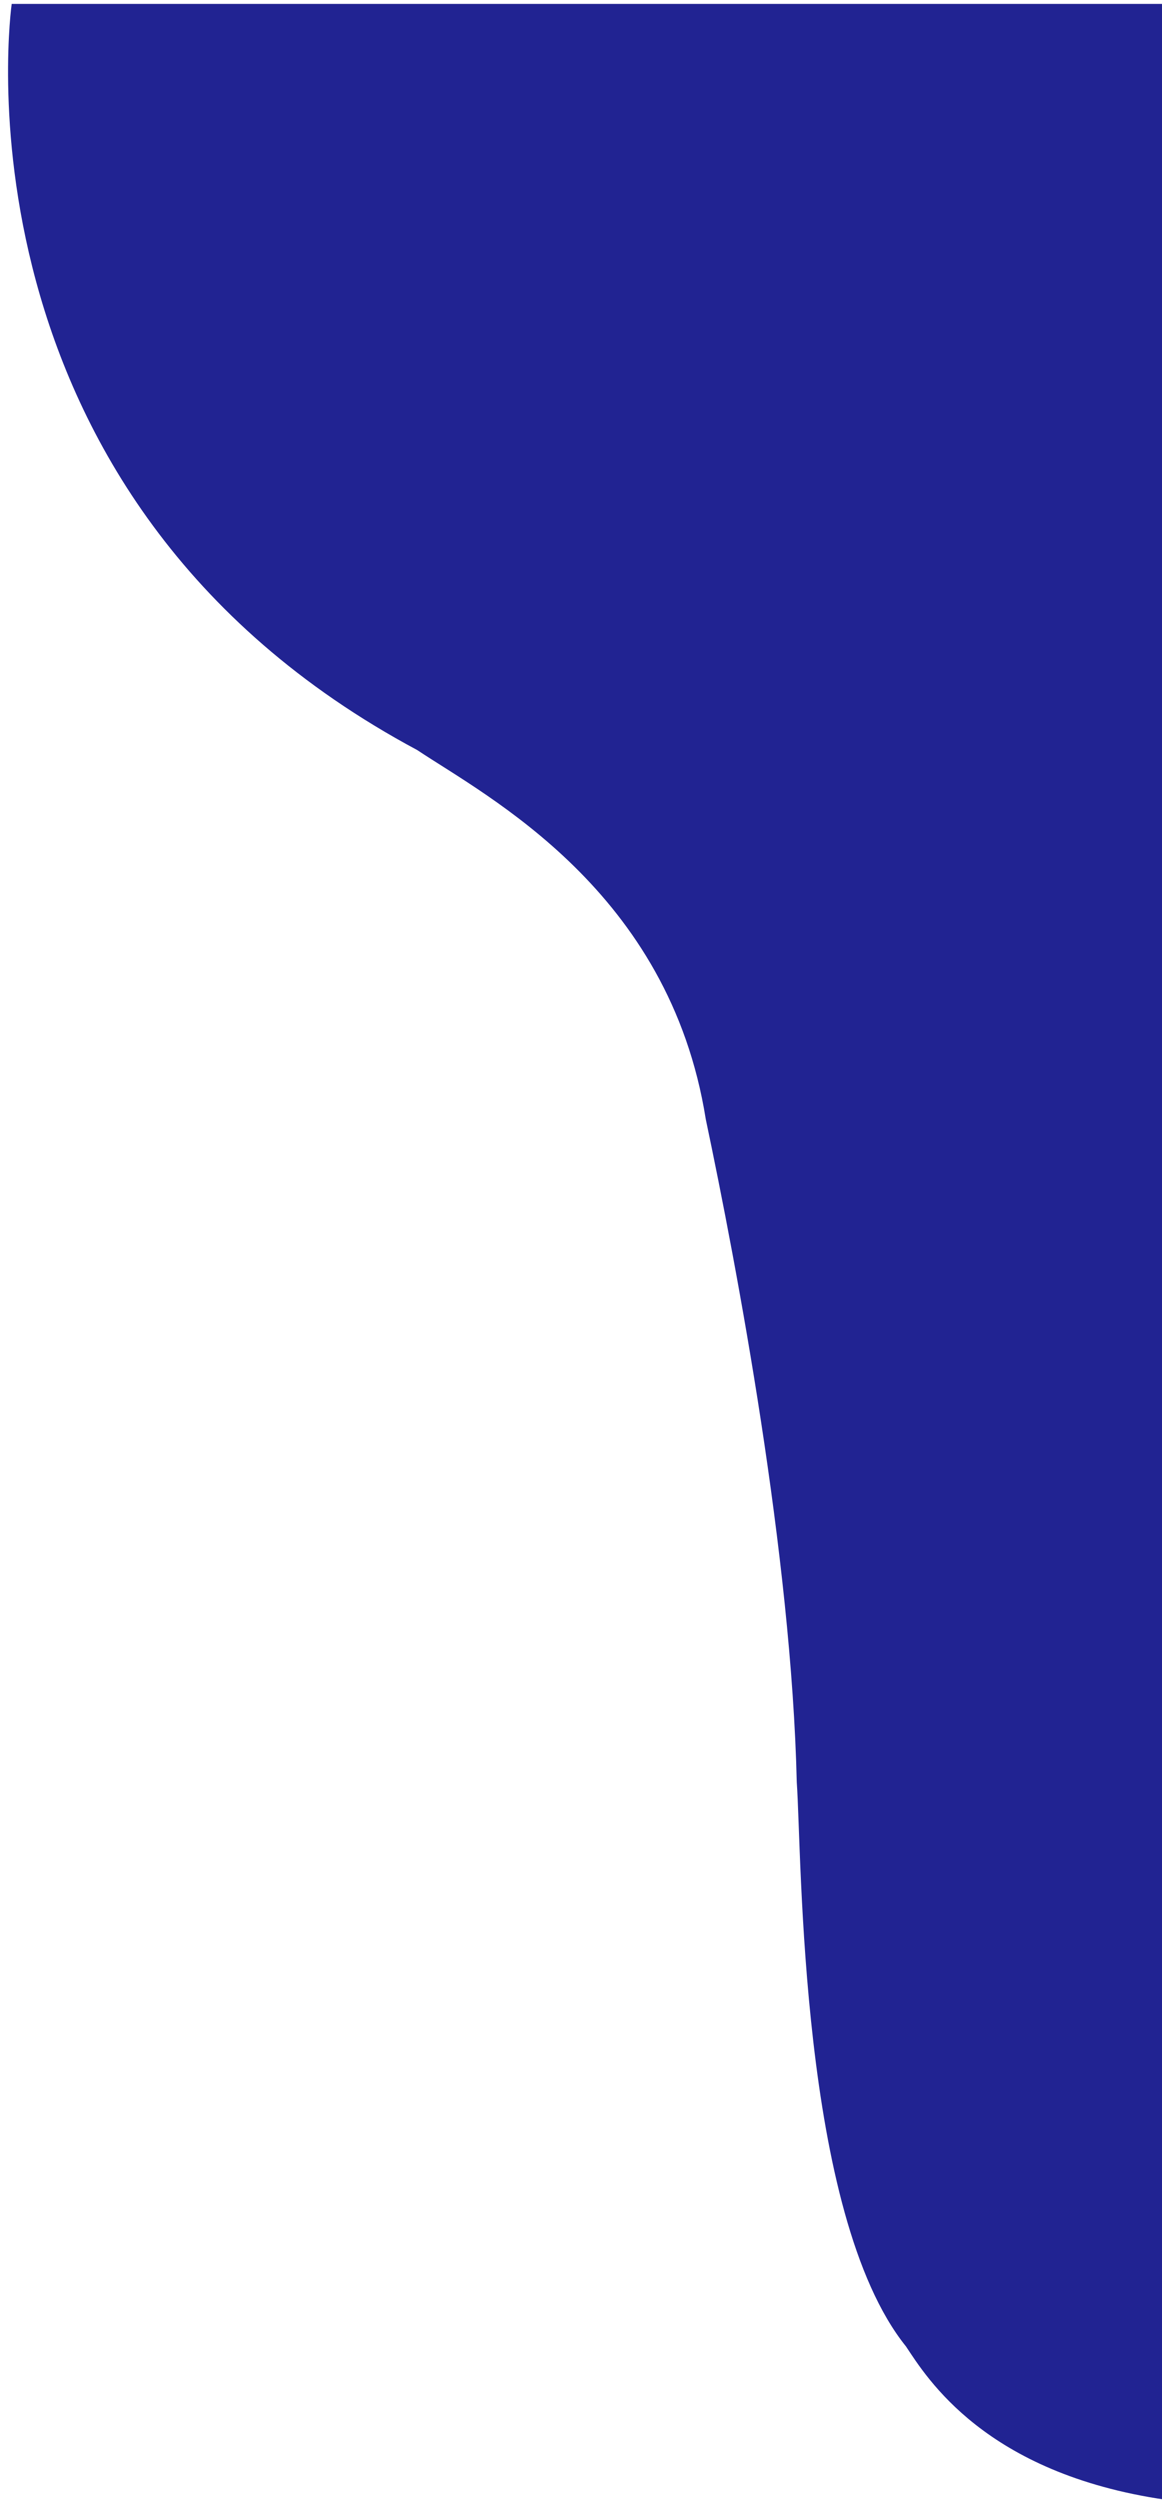
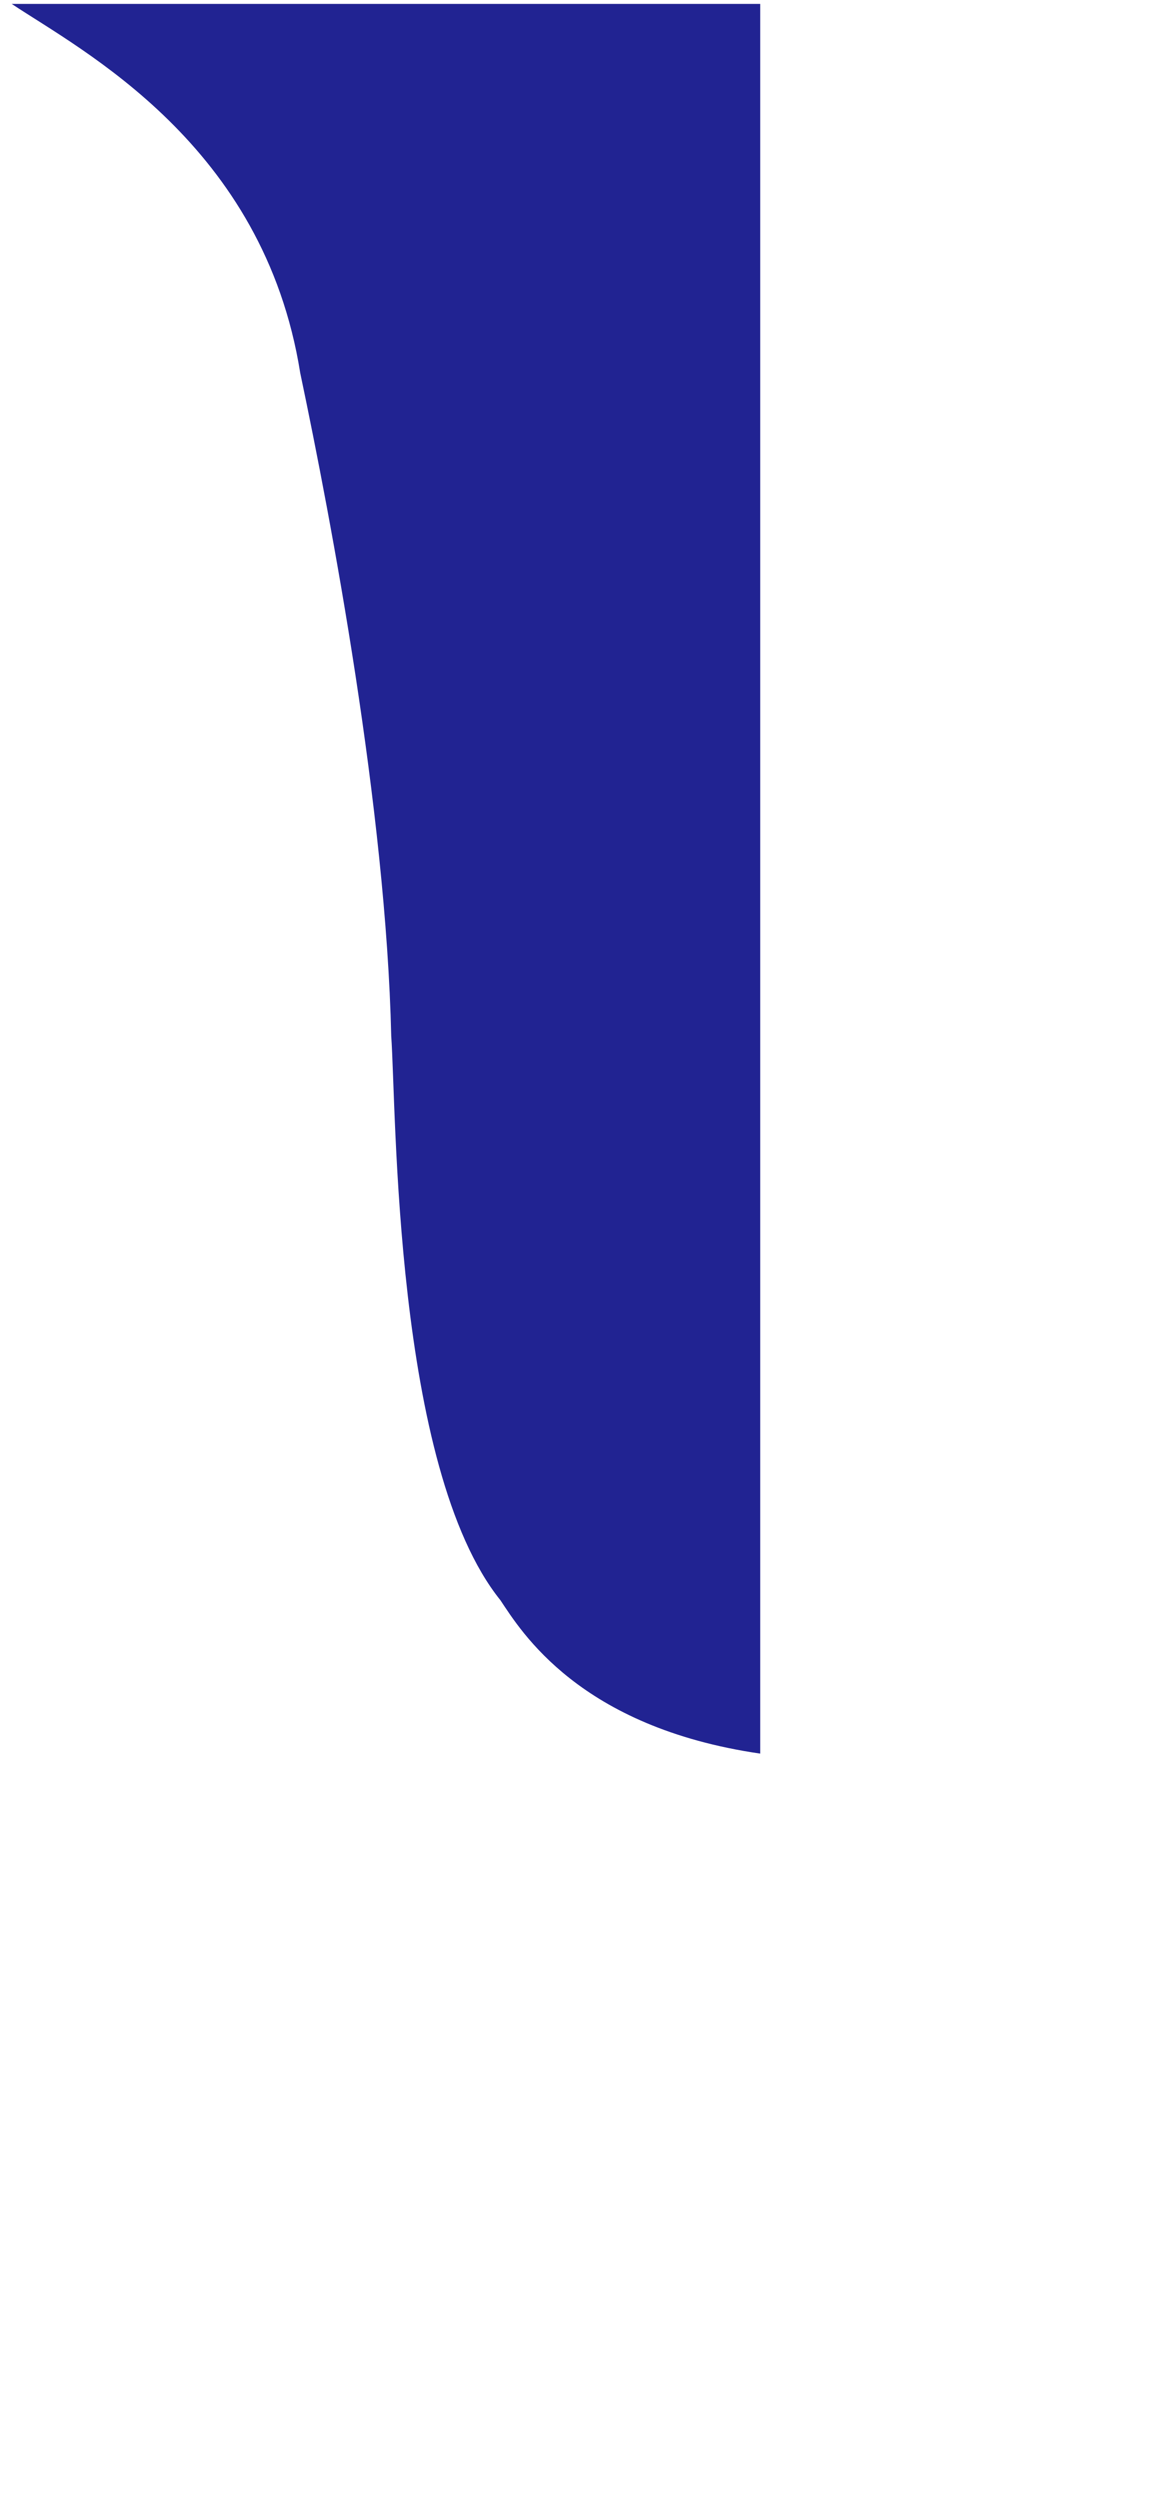
<svg xmlns="http://www.w3.org/2000/svg" version="1.1" id="Layer_2" x="0px" y="0px" width="298px" height="641px" viewBox="0 0 298 641" enable-background="new 0 0 298 641" xml:space="preserve">
-   <path fill="#212392" d="M3,1c0,0-18,126.001,104,191.334c18,12,64.667,36,74,94.667c8,38,21.999,112,23.333,170  c1.334,18.666,0.666,110.666,28,144.666c5.334,8,20.26,32.586,66.63,39.333V1H3z" />
+   <path fill="#212392" d="M3,1c18,12,64.667,36,74,94.667c8,38,21.999,112,23.333,170  c1.334,18.666,0.666,110.666,28,144.666c5.334,8,20.26,32.586,66.63,39.333V1H3z" />
</svg>